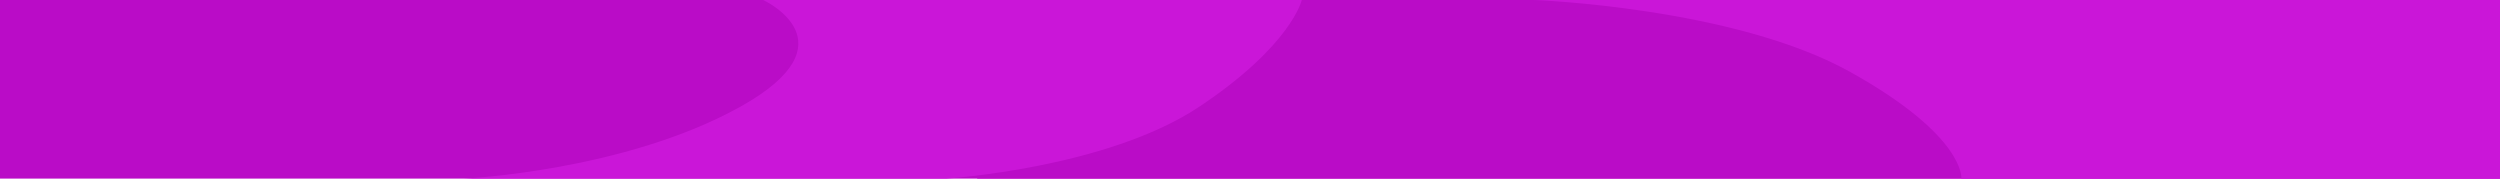
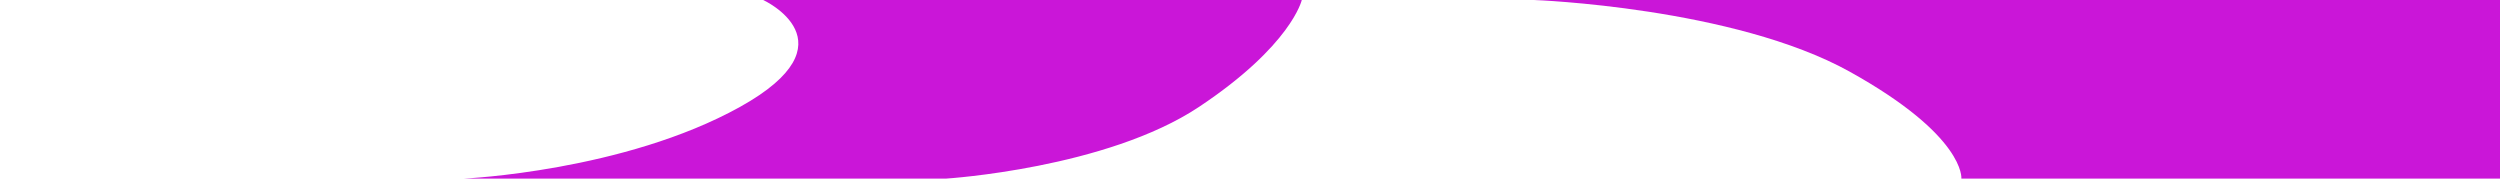
<svg xmlns="http://www.w3.org/2000/svg" width="1400" height="100" viewBox="0 0 1400 100">
  <g id="bg_play_desktop" transform="translate(0 -628)">
-     <rect id="Retângulo_4741" data-name="Retângulo 4741" width="1400" height="100" transform="translate(0 628)" fill="#BA0CC7" />
-     <path id="Caminho_1211" data-name="Caminho 1211" d="M0,0H1092V100H239.262s2.4-23.787-62.489-59.854S0,0,0,0Z" transform="translate(308 628)" fill="#BA0CC7" />
    <path id="Caminho_1210" data-name="Caminho 1210" d="M0,0H541V100H239.373s2.4-23.787-62.518-59.854S0,0,0,0Z" transform="translate(859 628)" fill="#ca16d8" />
-     <path id="Caminho_1212" data-name="Caminho 1212" d="M0,100H269.976s89.659-5.683,141.471-40.146S468.99,0,468.99,0H167.363s51.979,23.787-12.943,59.854S0,100,0,100Z" transform="translate(260.01 628)" fill="#ca16d8" />
+     <path id="Caminho_1212" data-name="Caminho 1212" d="M0,100H269.976s89.659-5.683,141.471-40.146S468.99,0,468.99,0H167.363s51.979,23.787-12.943,59.854S0,100,0,100" transform="translate(260.01 628)" fill="#ca16d8" />
  </g>
</svg>